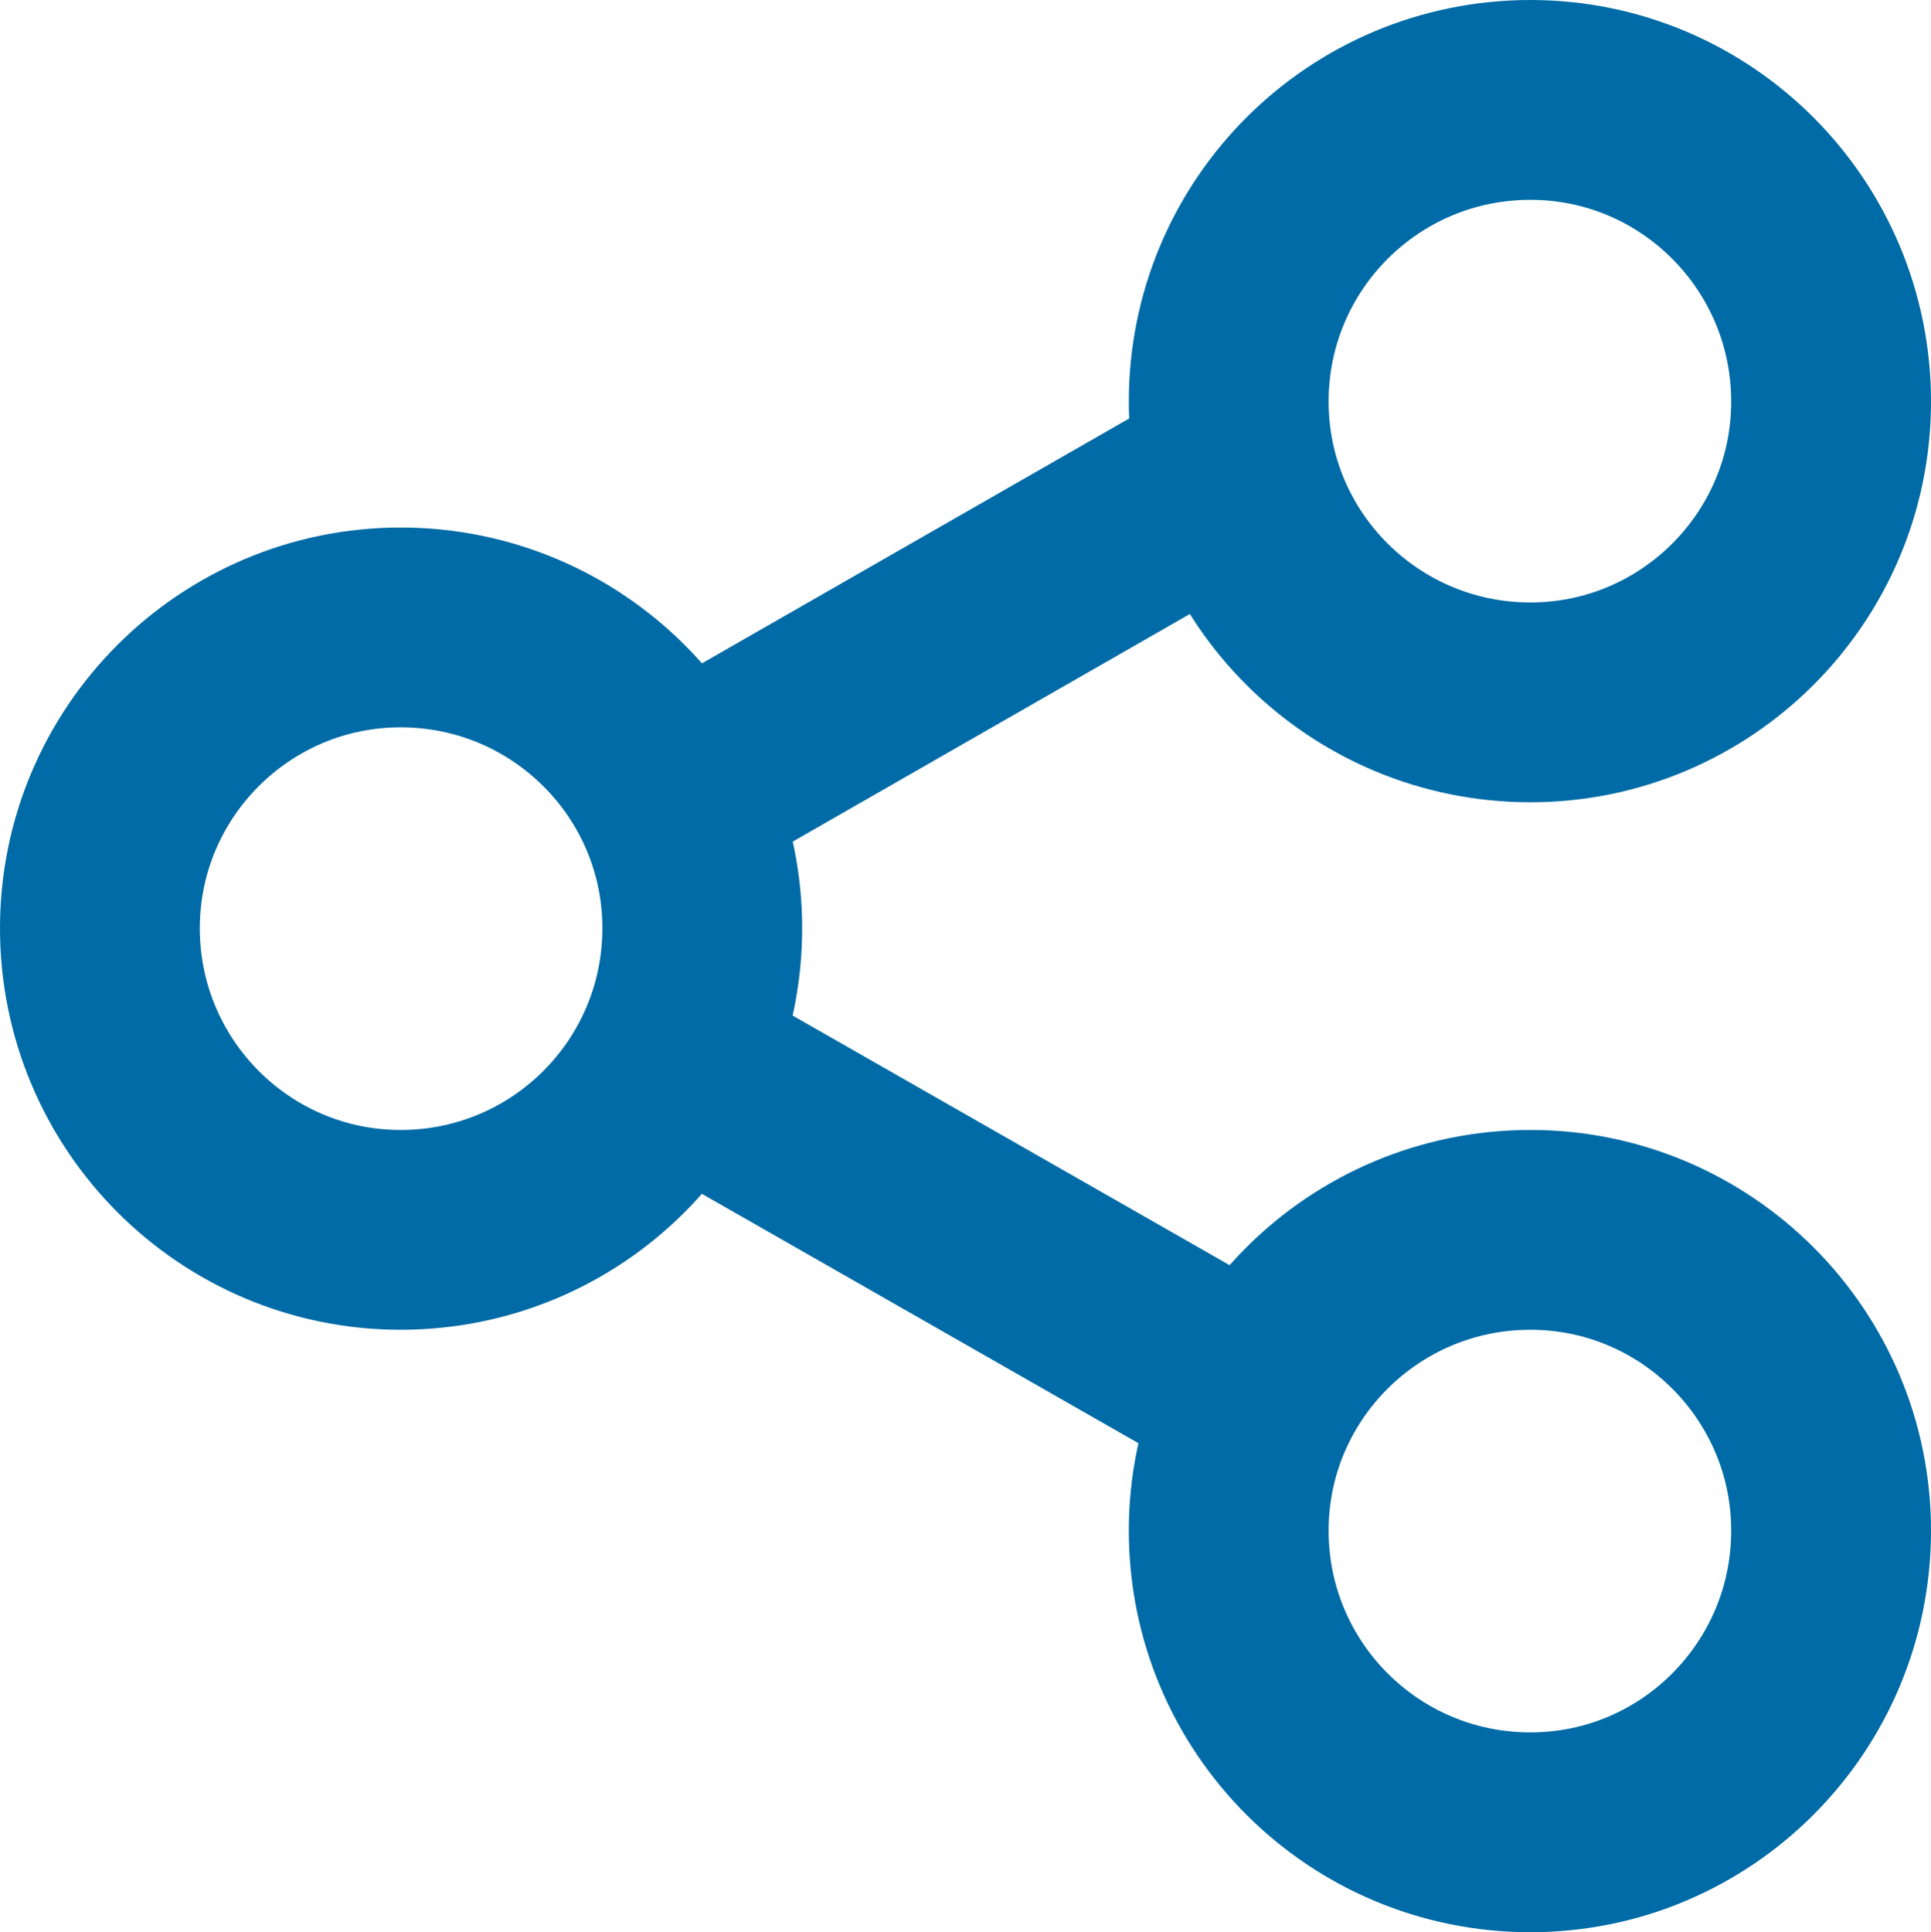
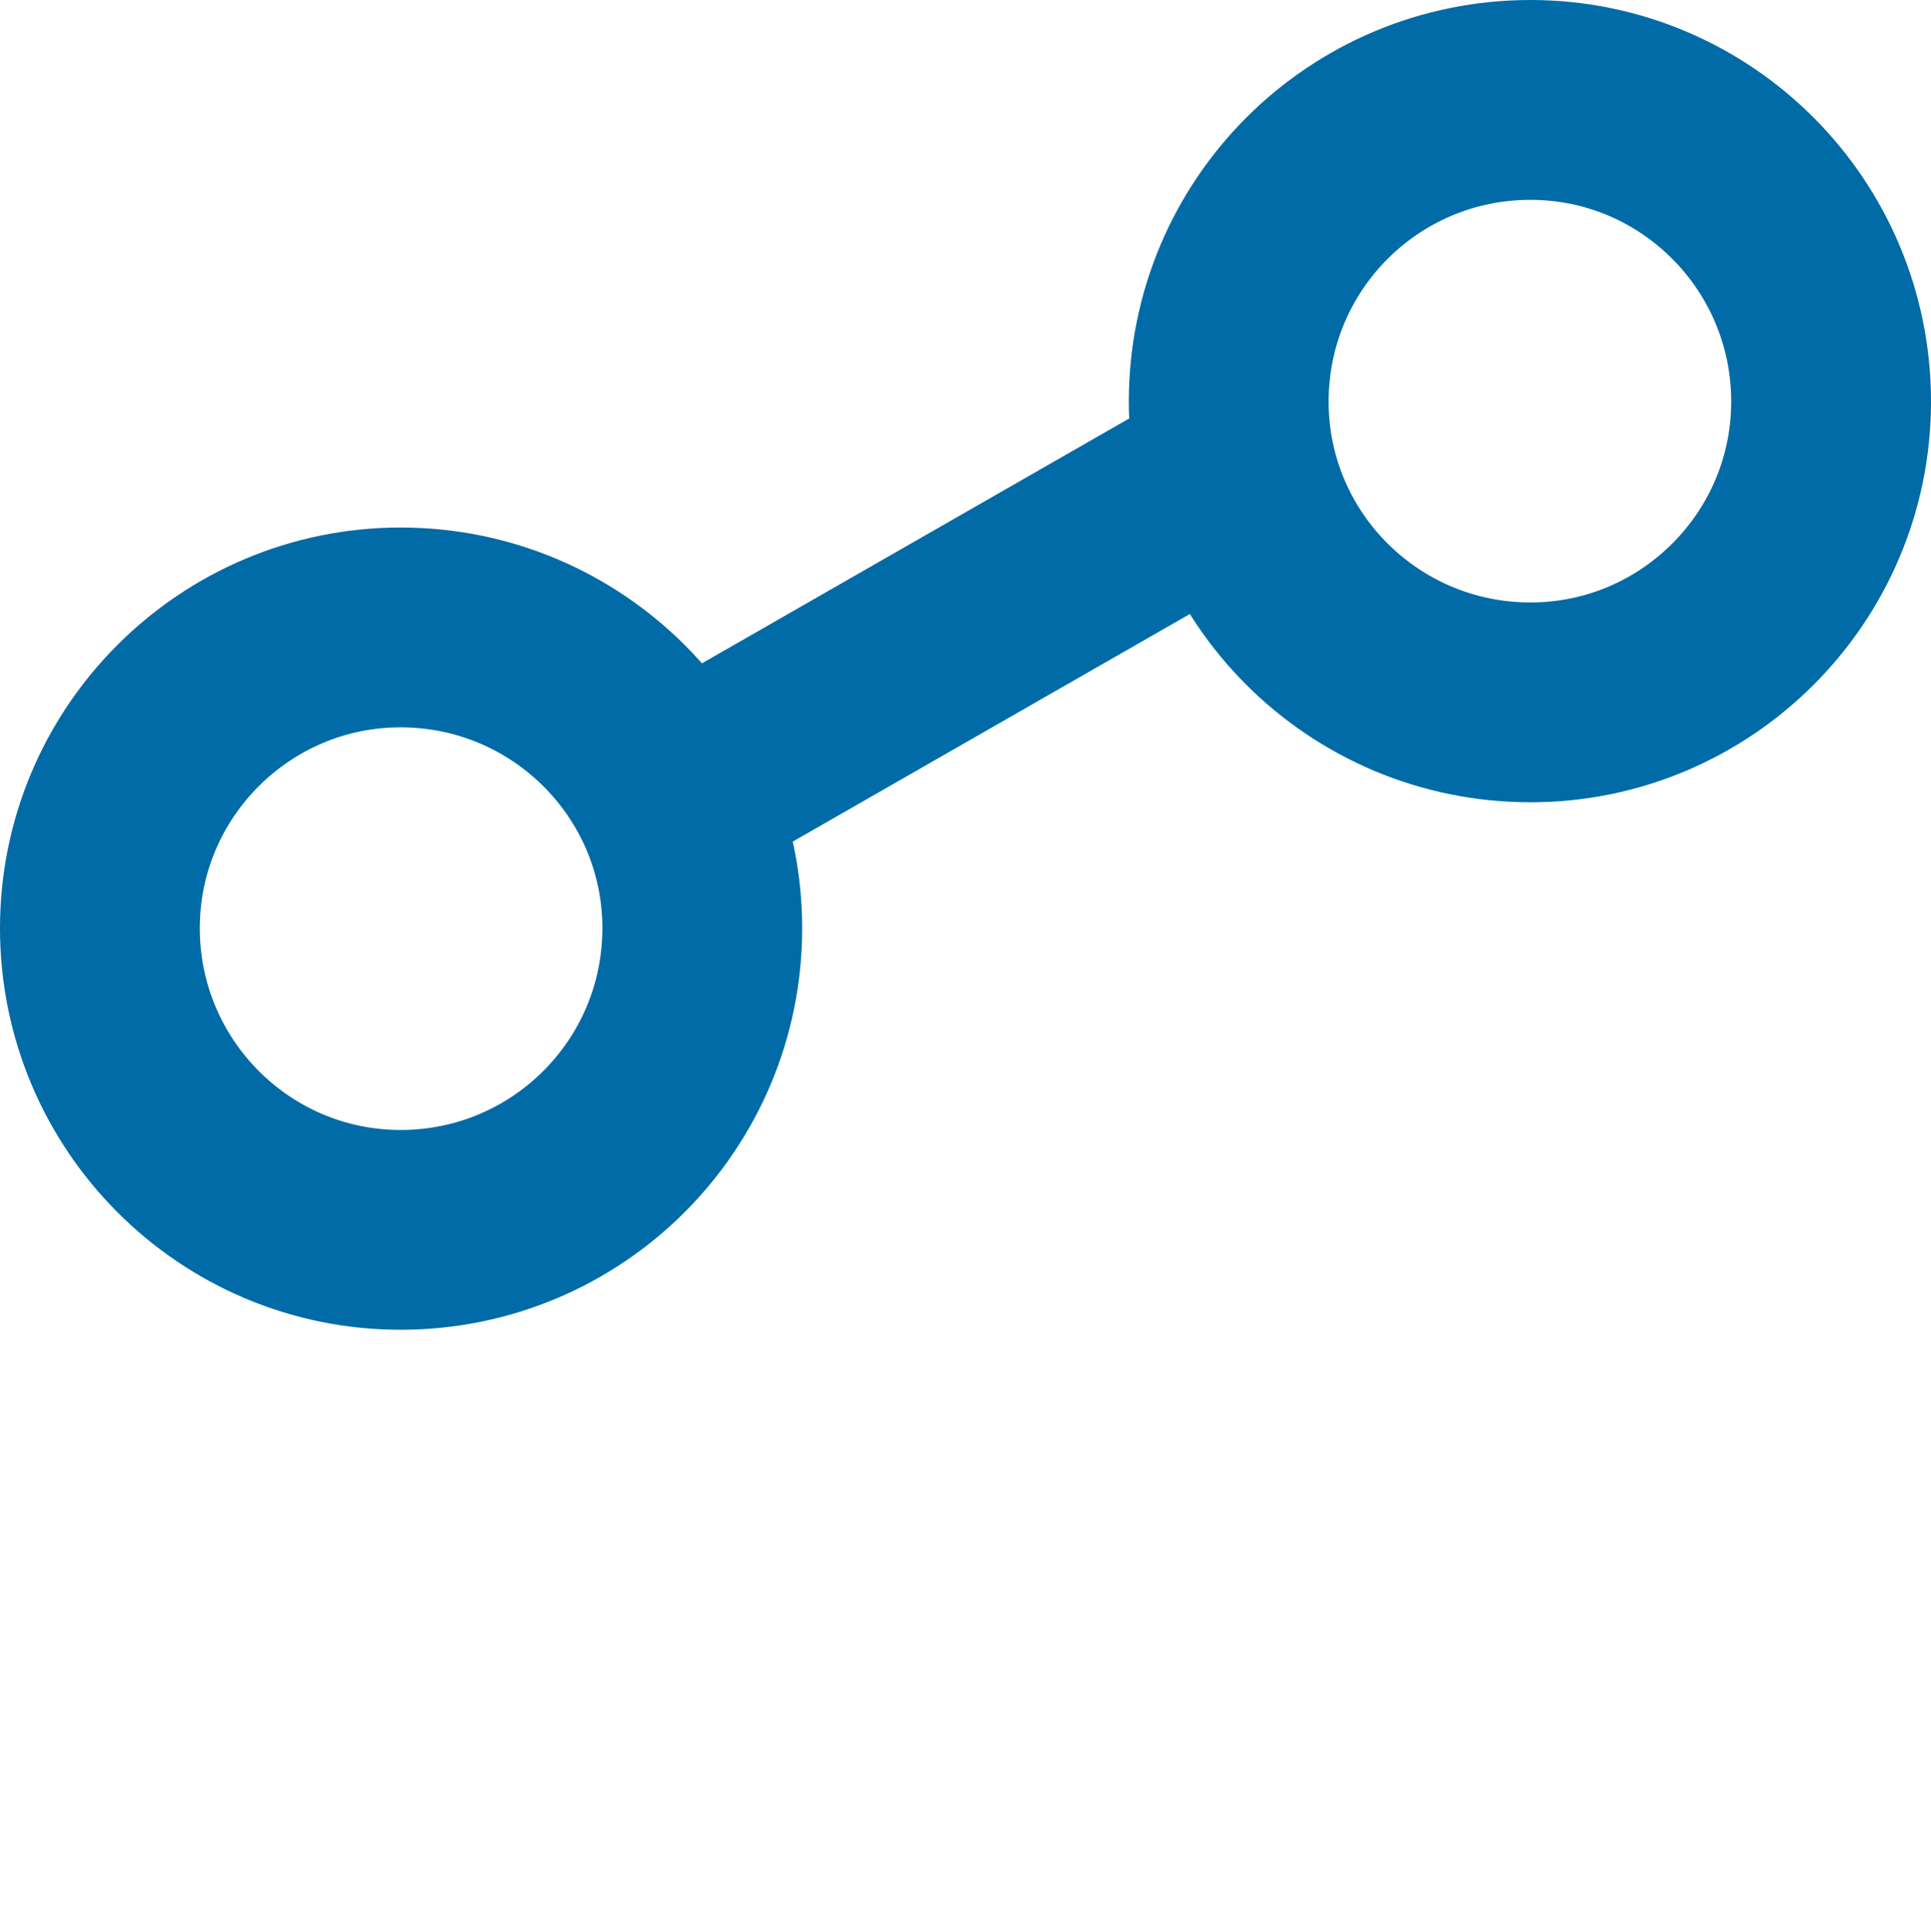
<svg xmlns="http://www.w3.org/2000/svg" version="1.1" id="Layer_1" x="0px" y="0px" width="19.33px" height="19.34px" viewBox="0 0 19.33 19.34" enable-background="new 0 0 19.33 19.34" xml:space="preserve">
  <path fill="none" stroke="#006BA6" stroke-width="2" stroke-linecap="round" stroke-linejoin="round" stroke-miterlimit="10" d="  M18.33,4.02c0,1.66-1.35,3.01-3.01,3.01c-1.67,0-3.02-1.35-3.02-3.01C12.3,2.35,13.65,1,15.32,1C16.98,1,18.33,2.35,18.33,4.02z" />
  <path fill="none" stroke="#006BA6" stroke-width="2" stroke-linecap="round" stroke-linejoin="round" stroke-miterlimit="10" d="  M7.03,9.29c0,1.67-1.35,3.02-3.02,3.02C2.35,12.31,1,10.96,1,9.29c0-1.66,1.35-3.01,3.01-3.01C5.68,6.28,7.03,7.63,7.03,9.29z" />
-   <path fill="none" stroke="#006BA6" stroke-width="2" stroke-linecap="round" stroke-linejoin="round" stroke-miterlimit="10" d="  M18.33,15.32c0,1.67-1.35,3.02-3.01,3.02c-1.67,0-3.02-1.35-3.02-3.02c0-1.66,1.35-3.01,3.02-3.01  C16.98,12.31,18.33,13.66,18.33,15.32z" />
-   <line fill="none" stroke="#006BA6" stroke-width="2" stroke-linecap="round" stroke-linejoin="round" stroke-miterlimit="10" x1="12.3" y1="13.81" x2="7.03" y2="10.8" />
  <line fill="none" stroke="#006BA6" stroke-width="2" stroke-linecap="round" stroke-linejoin="round" stroke-miterlimit="10" x1="12.3" y1="4.77" x2="7.03" y2="7.79" />
</svg>